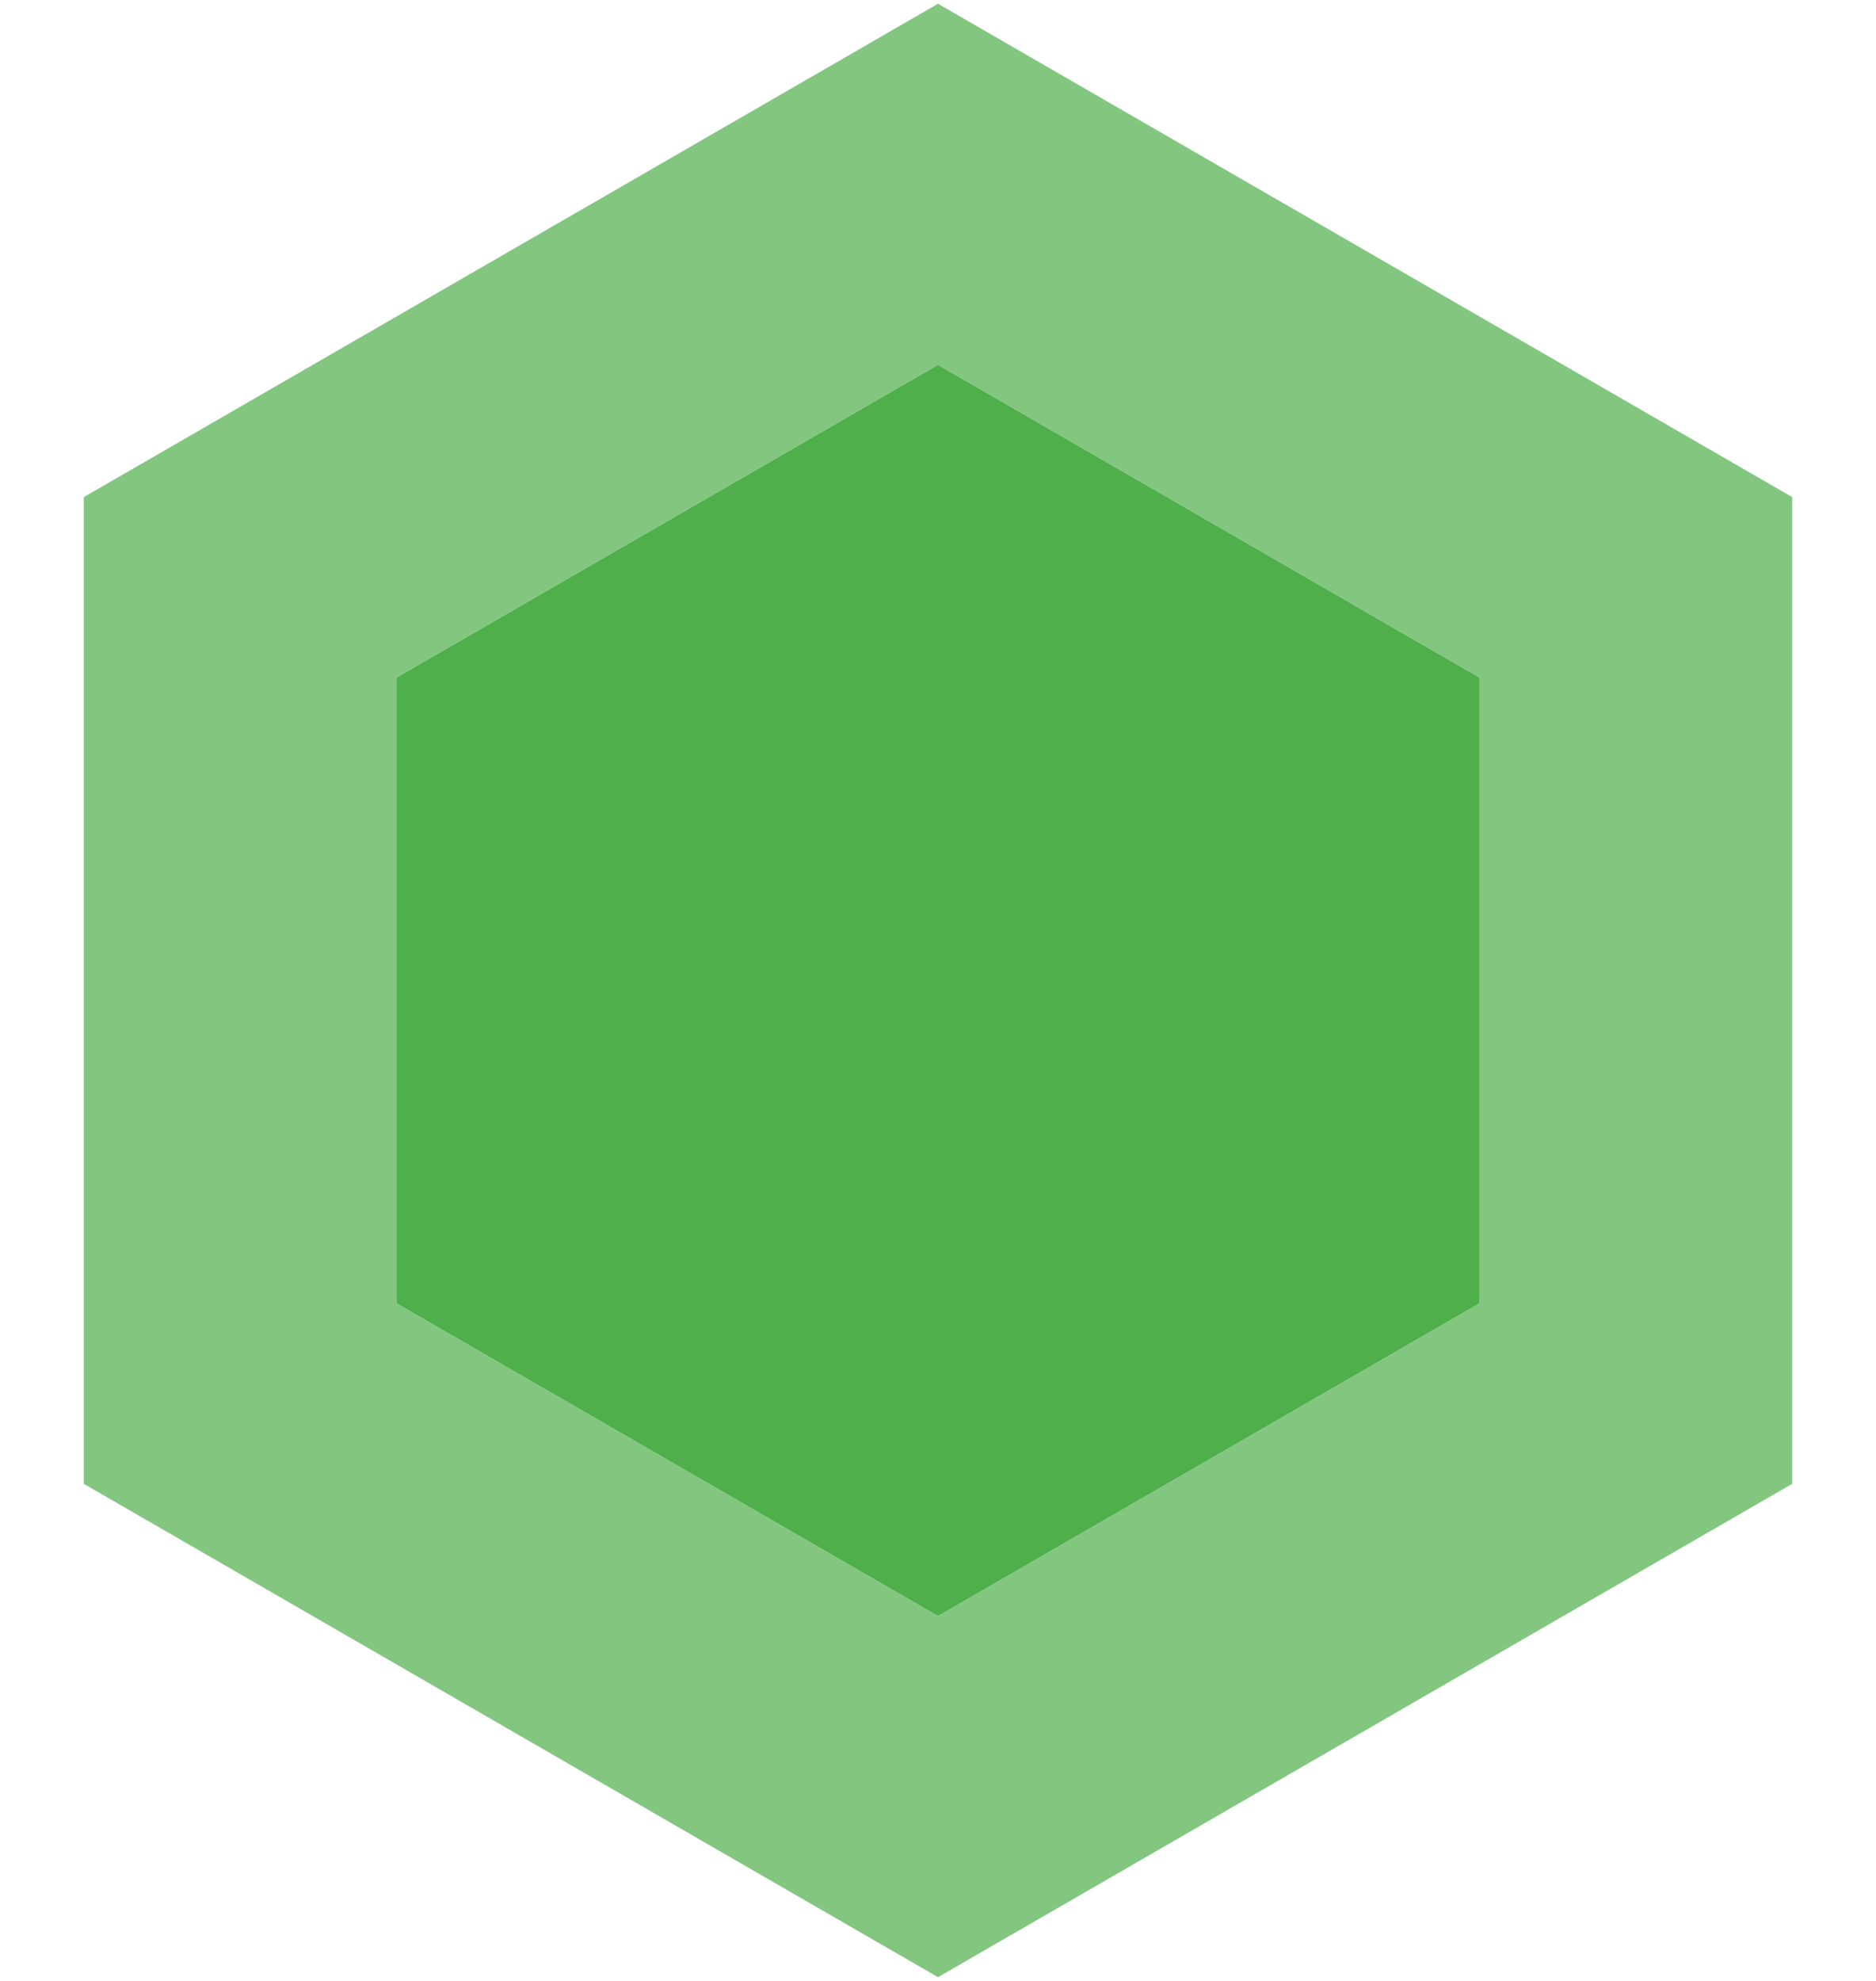
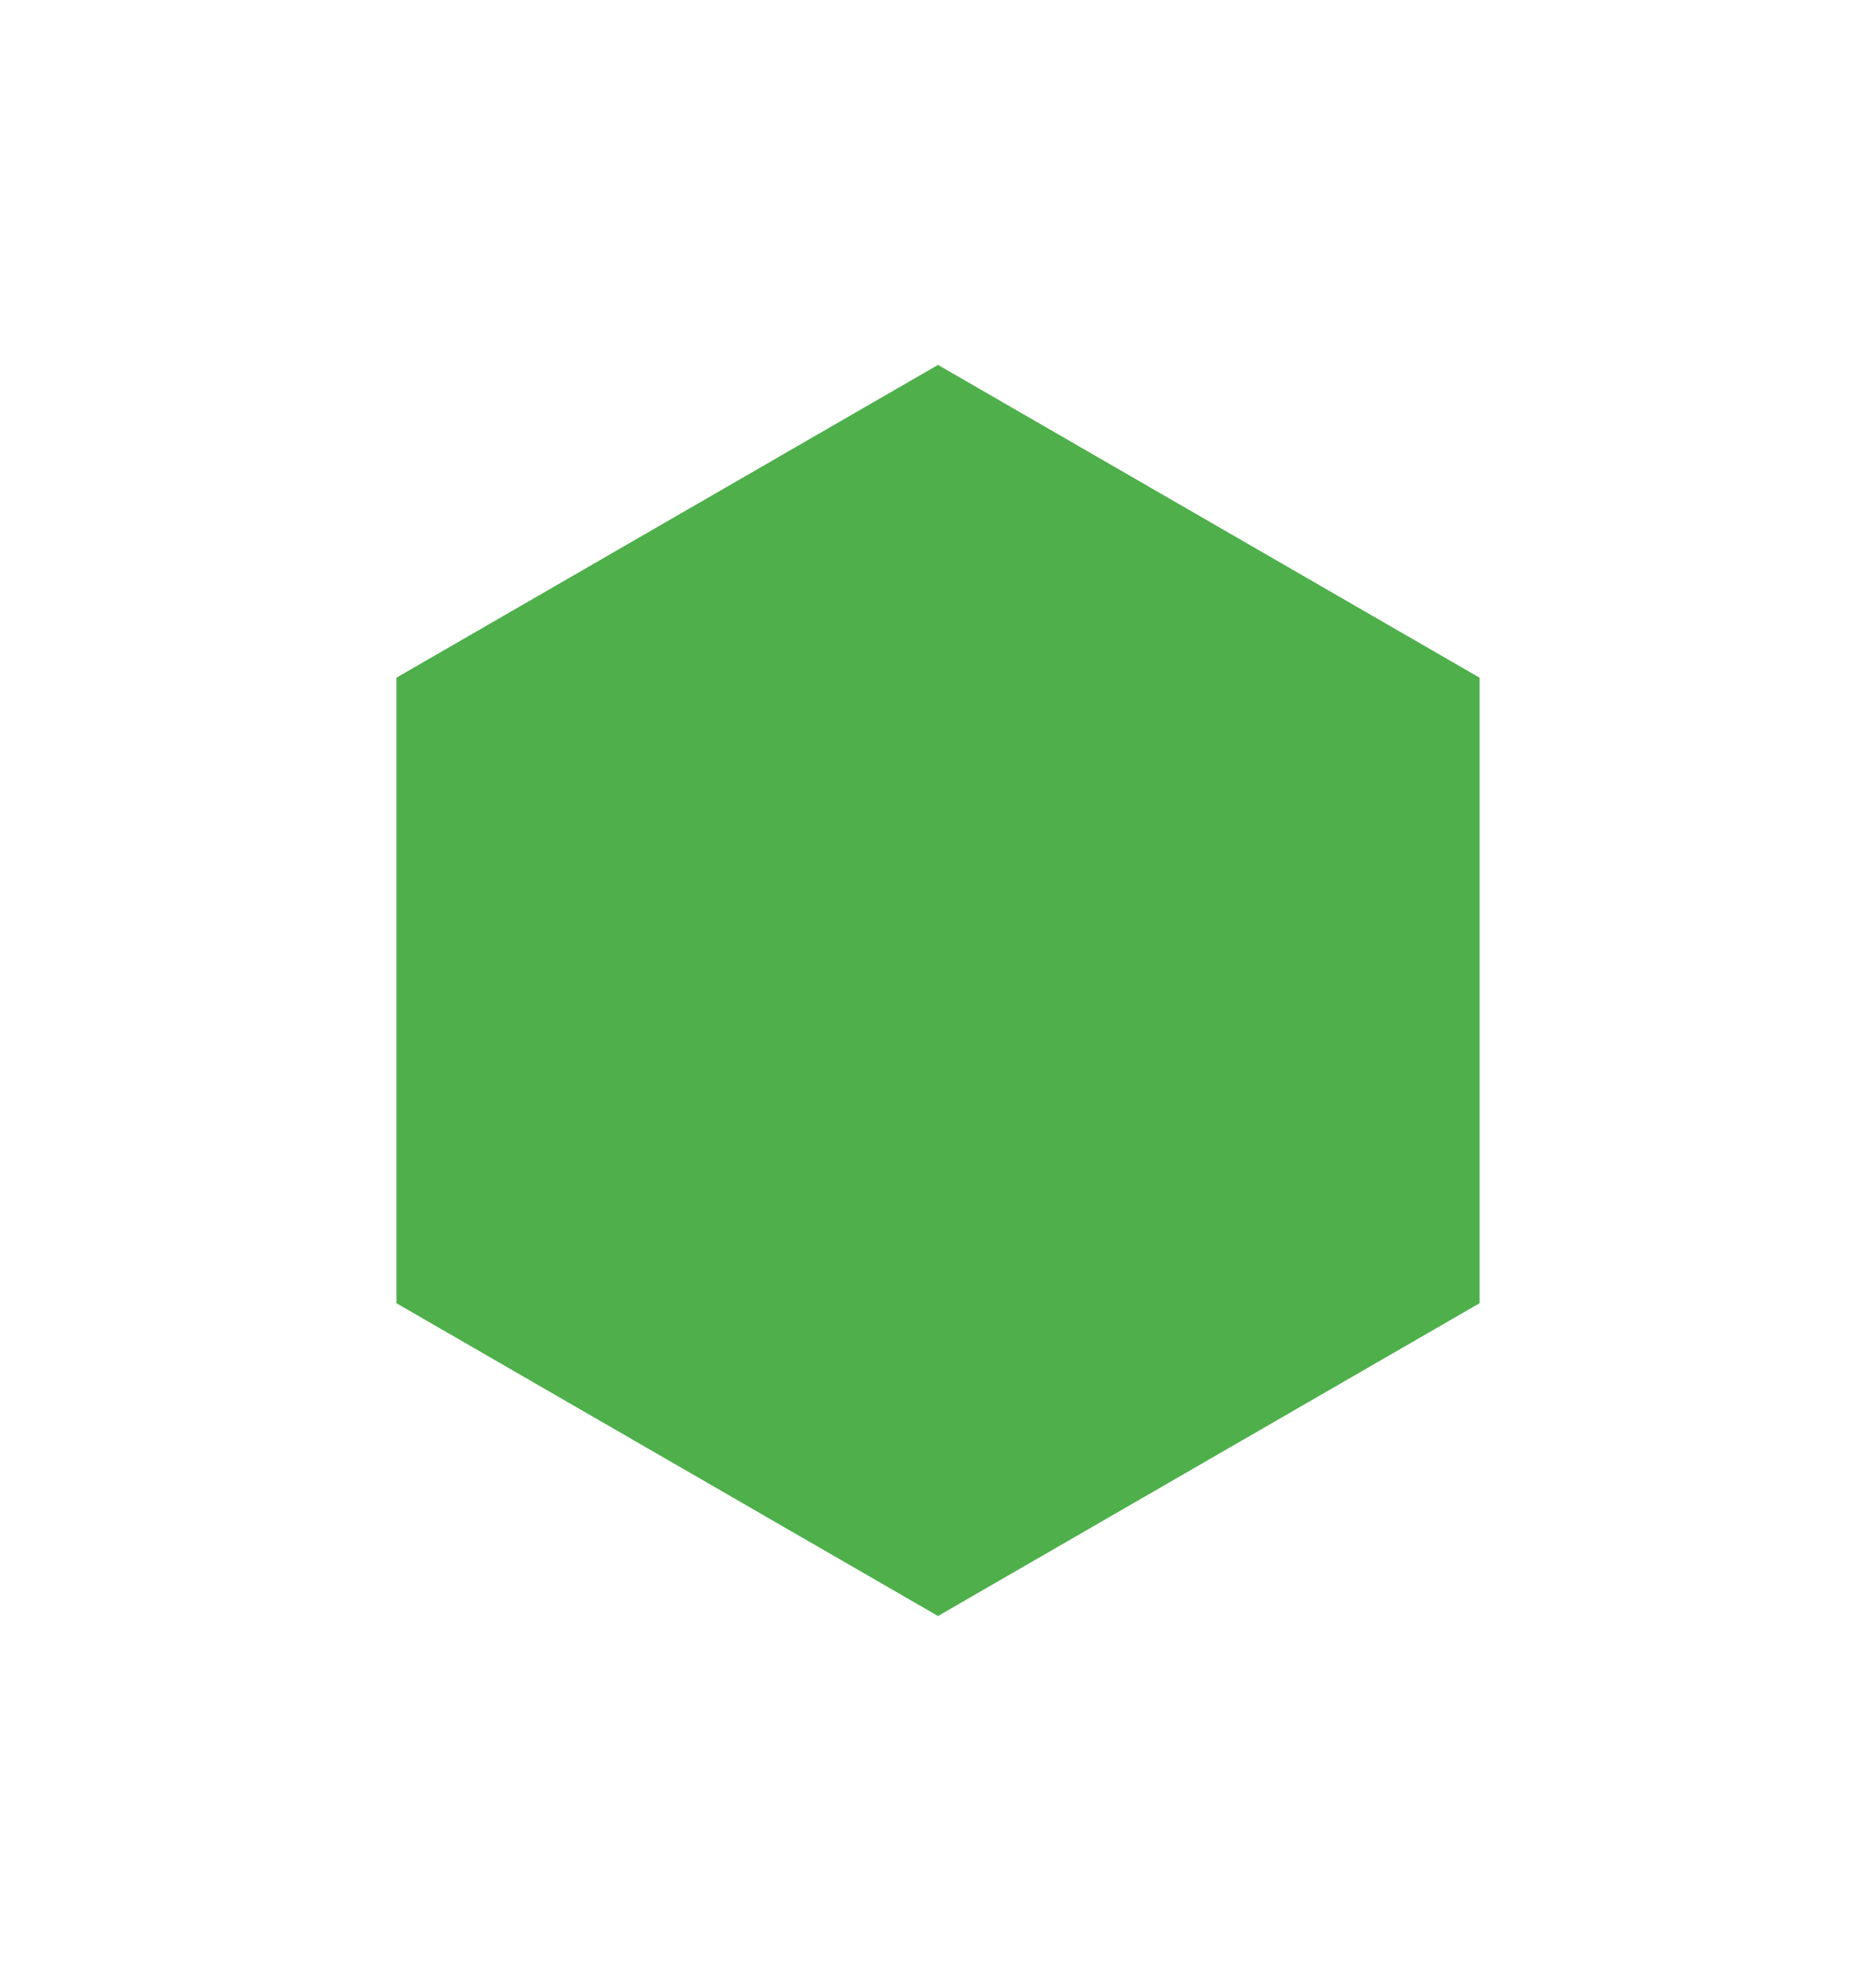
<svg xmlns="http://www.w3.org/2000/svg" width="18" height="19" viewBox="0 0 18 19" fill="none">
  <path d="M9 3.5L14.196 6.5V12.5L9 15.5L3.804 12.5V6.5L9 3.5Z" fill="#4EAF4B" />
-   <path d="M15.696 13.366L14.946 13.799L9.75 16.799L9 17.232L8.25 16.799L3.054 13.799L2.304 13.366V5.634L3.054 5.201L8.25 2.201L9 1.768L9.75 2.201L14.946 5.201L15.696 5.634V13.366Z" stroke="#4EAF4B" stroke-opacity="0.7" stroke-width="3" />
</svg>